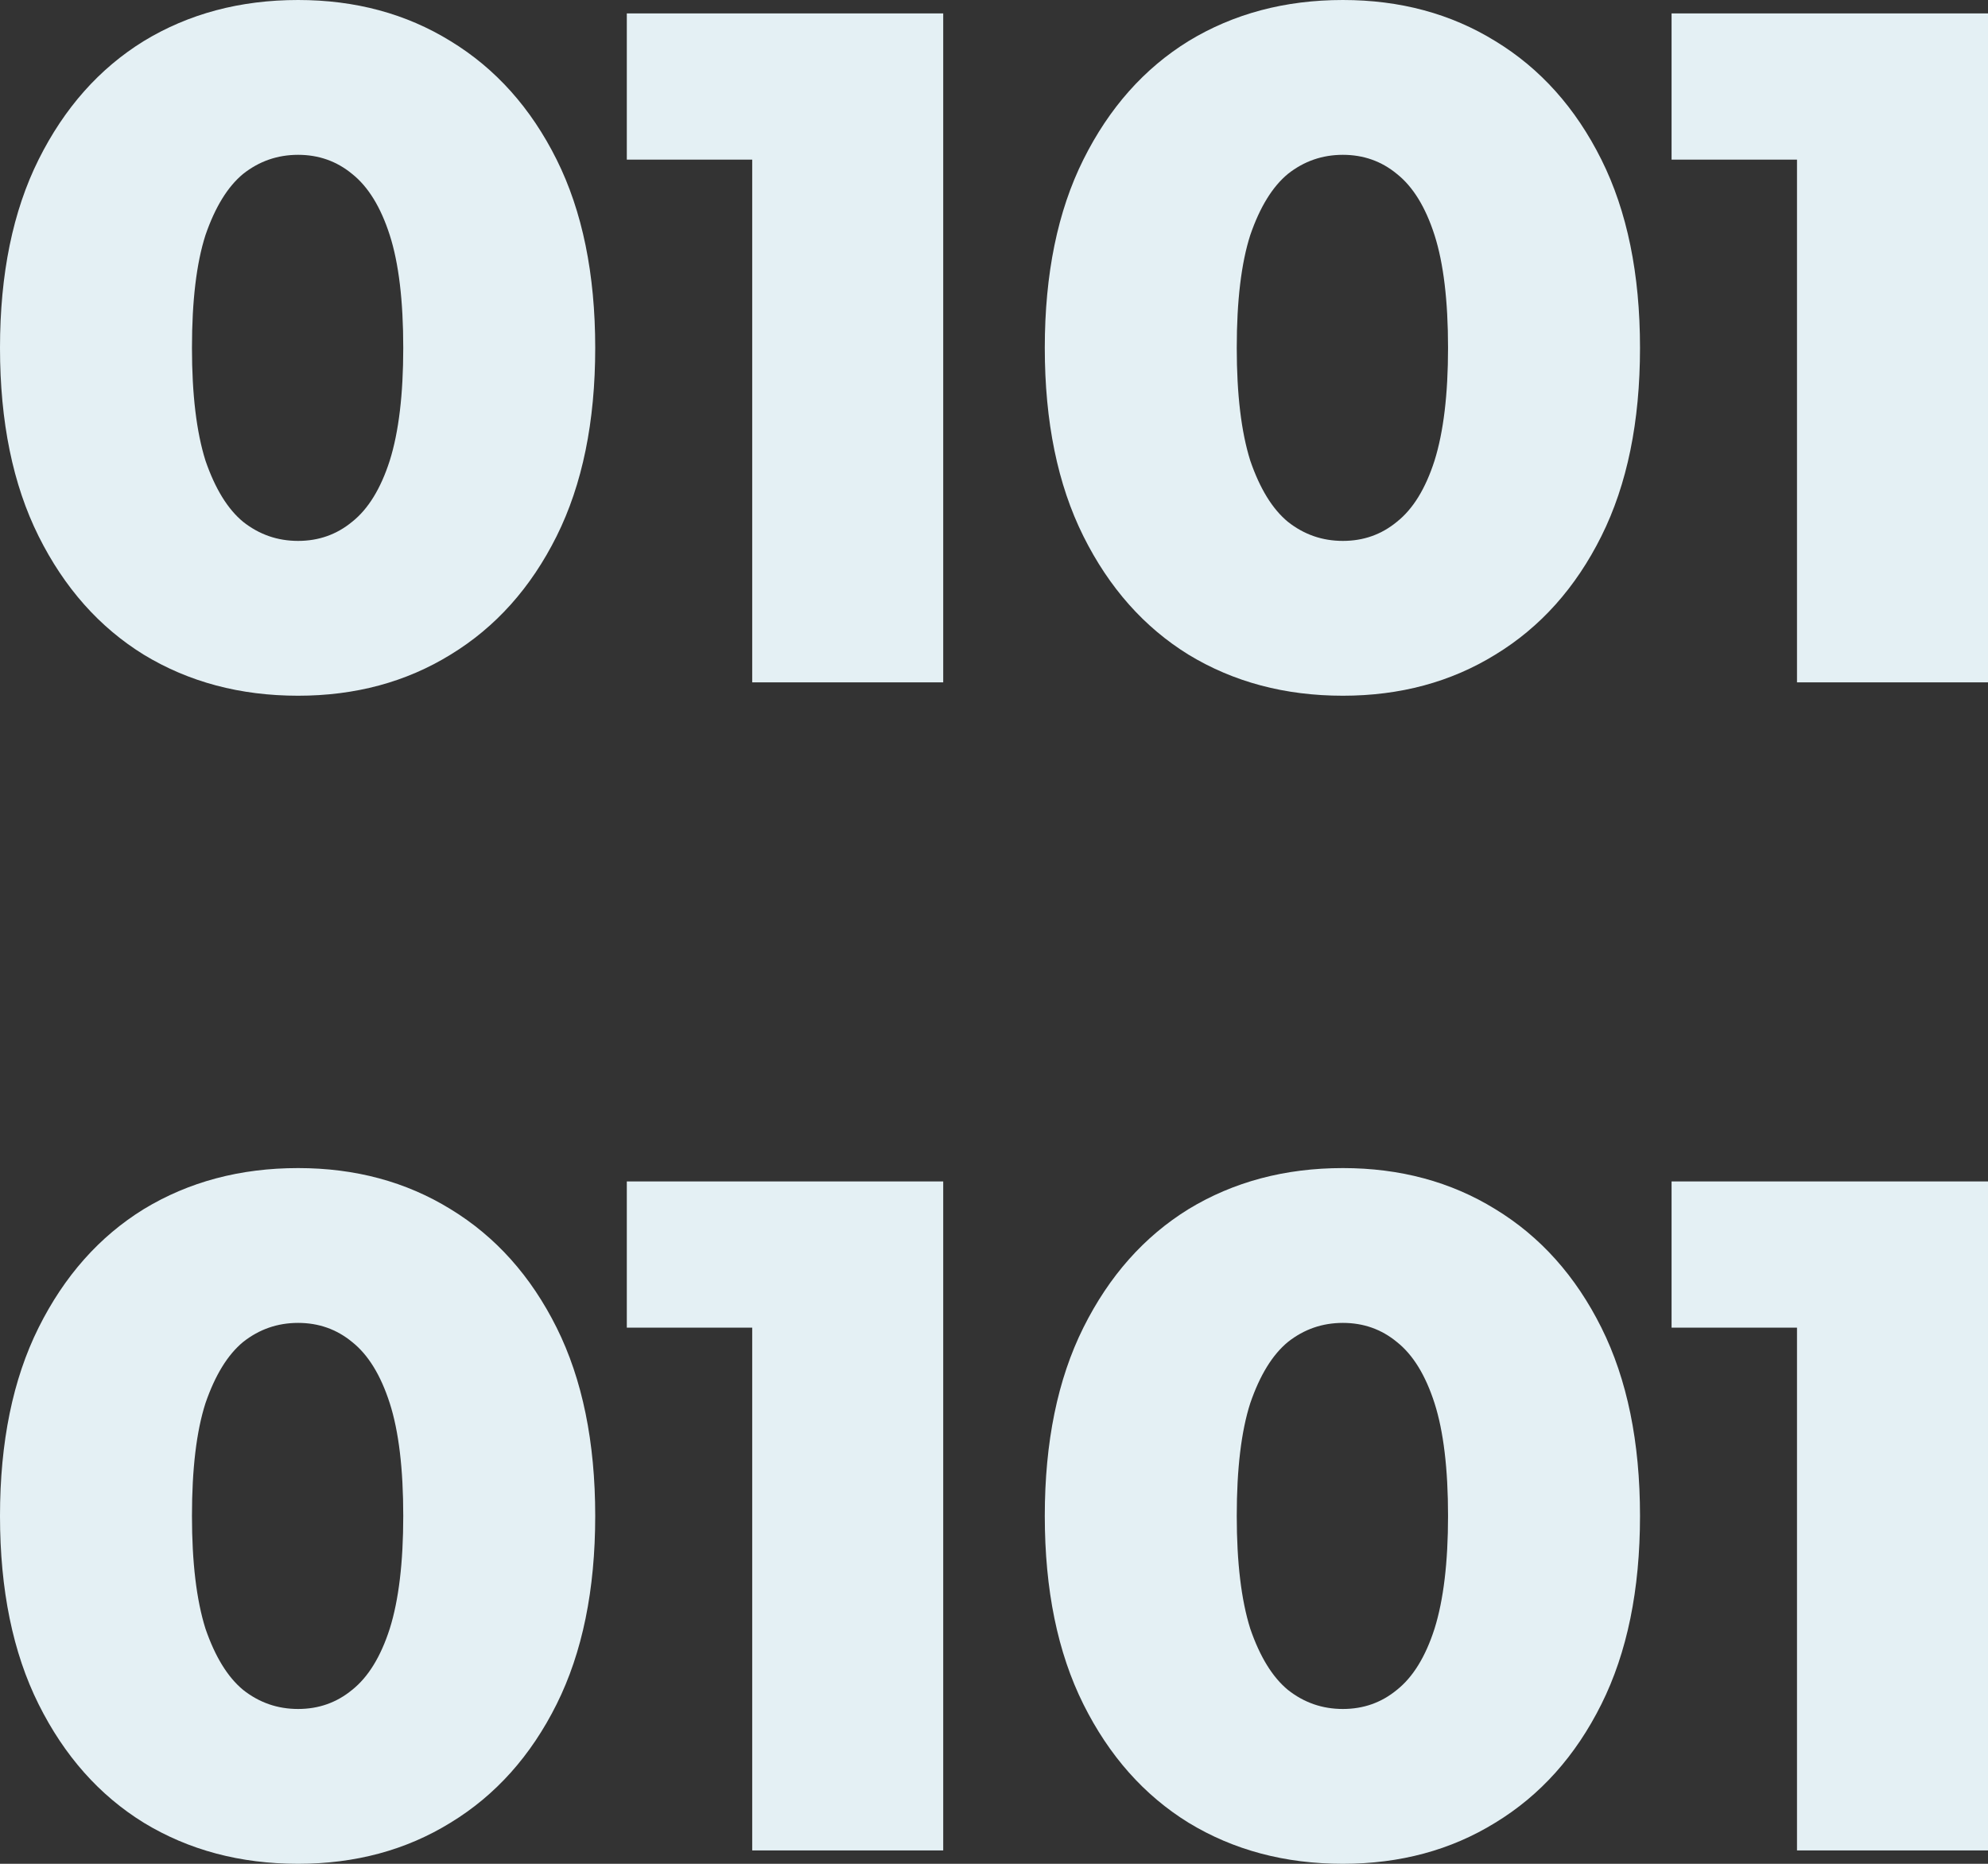
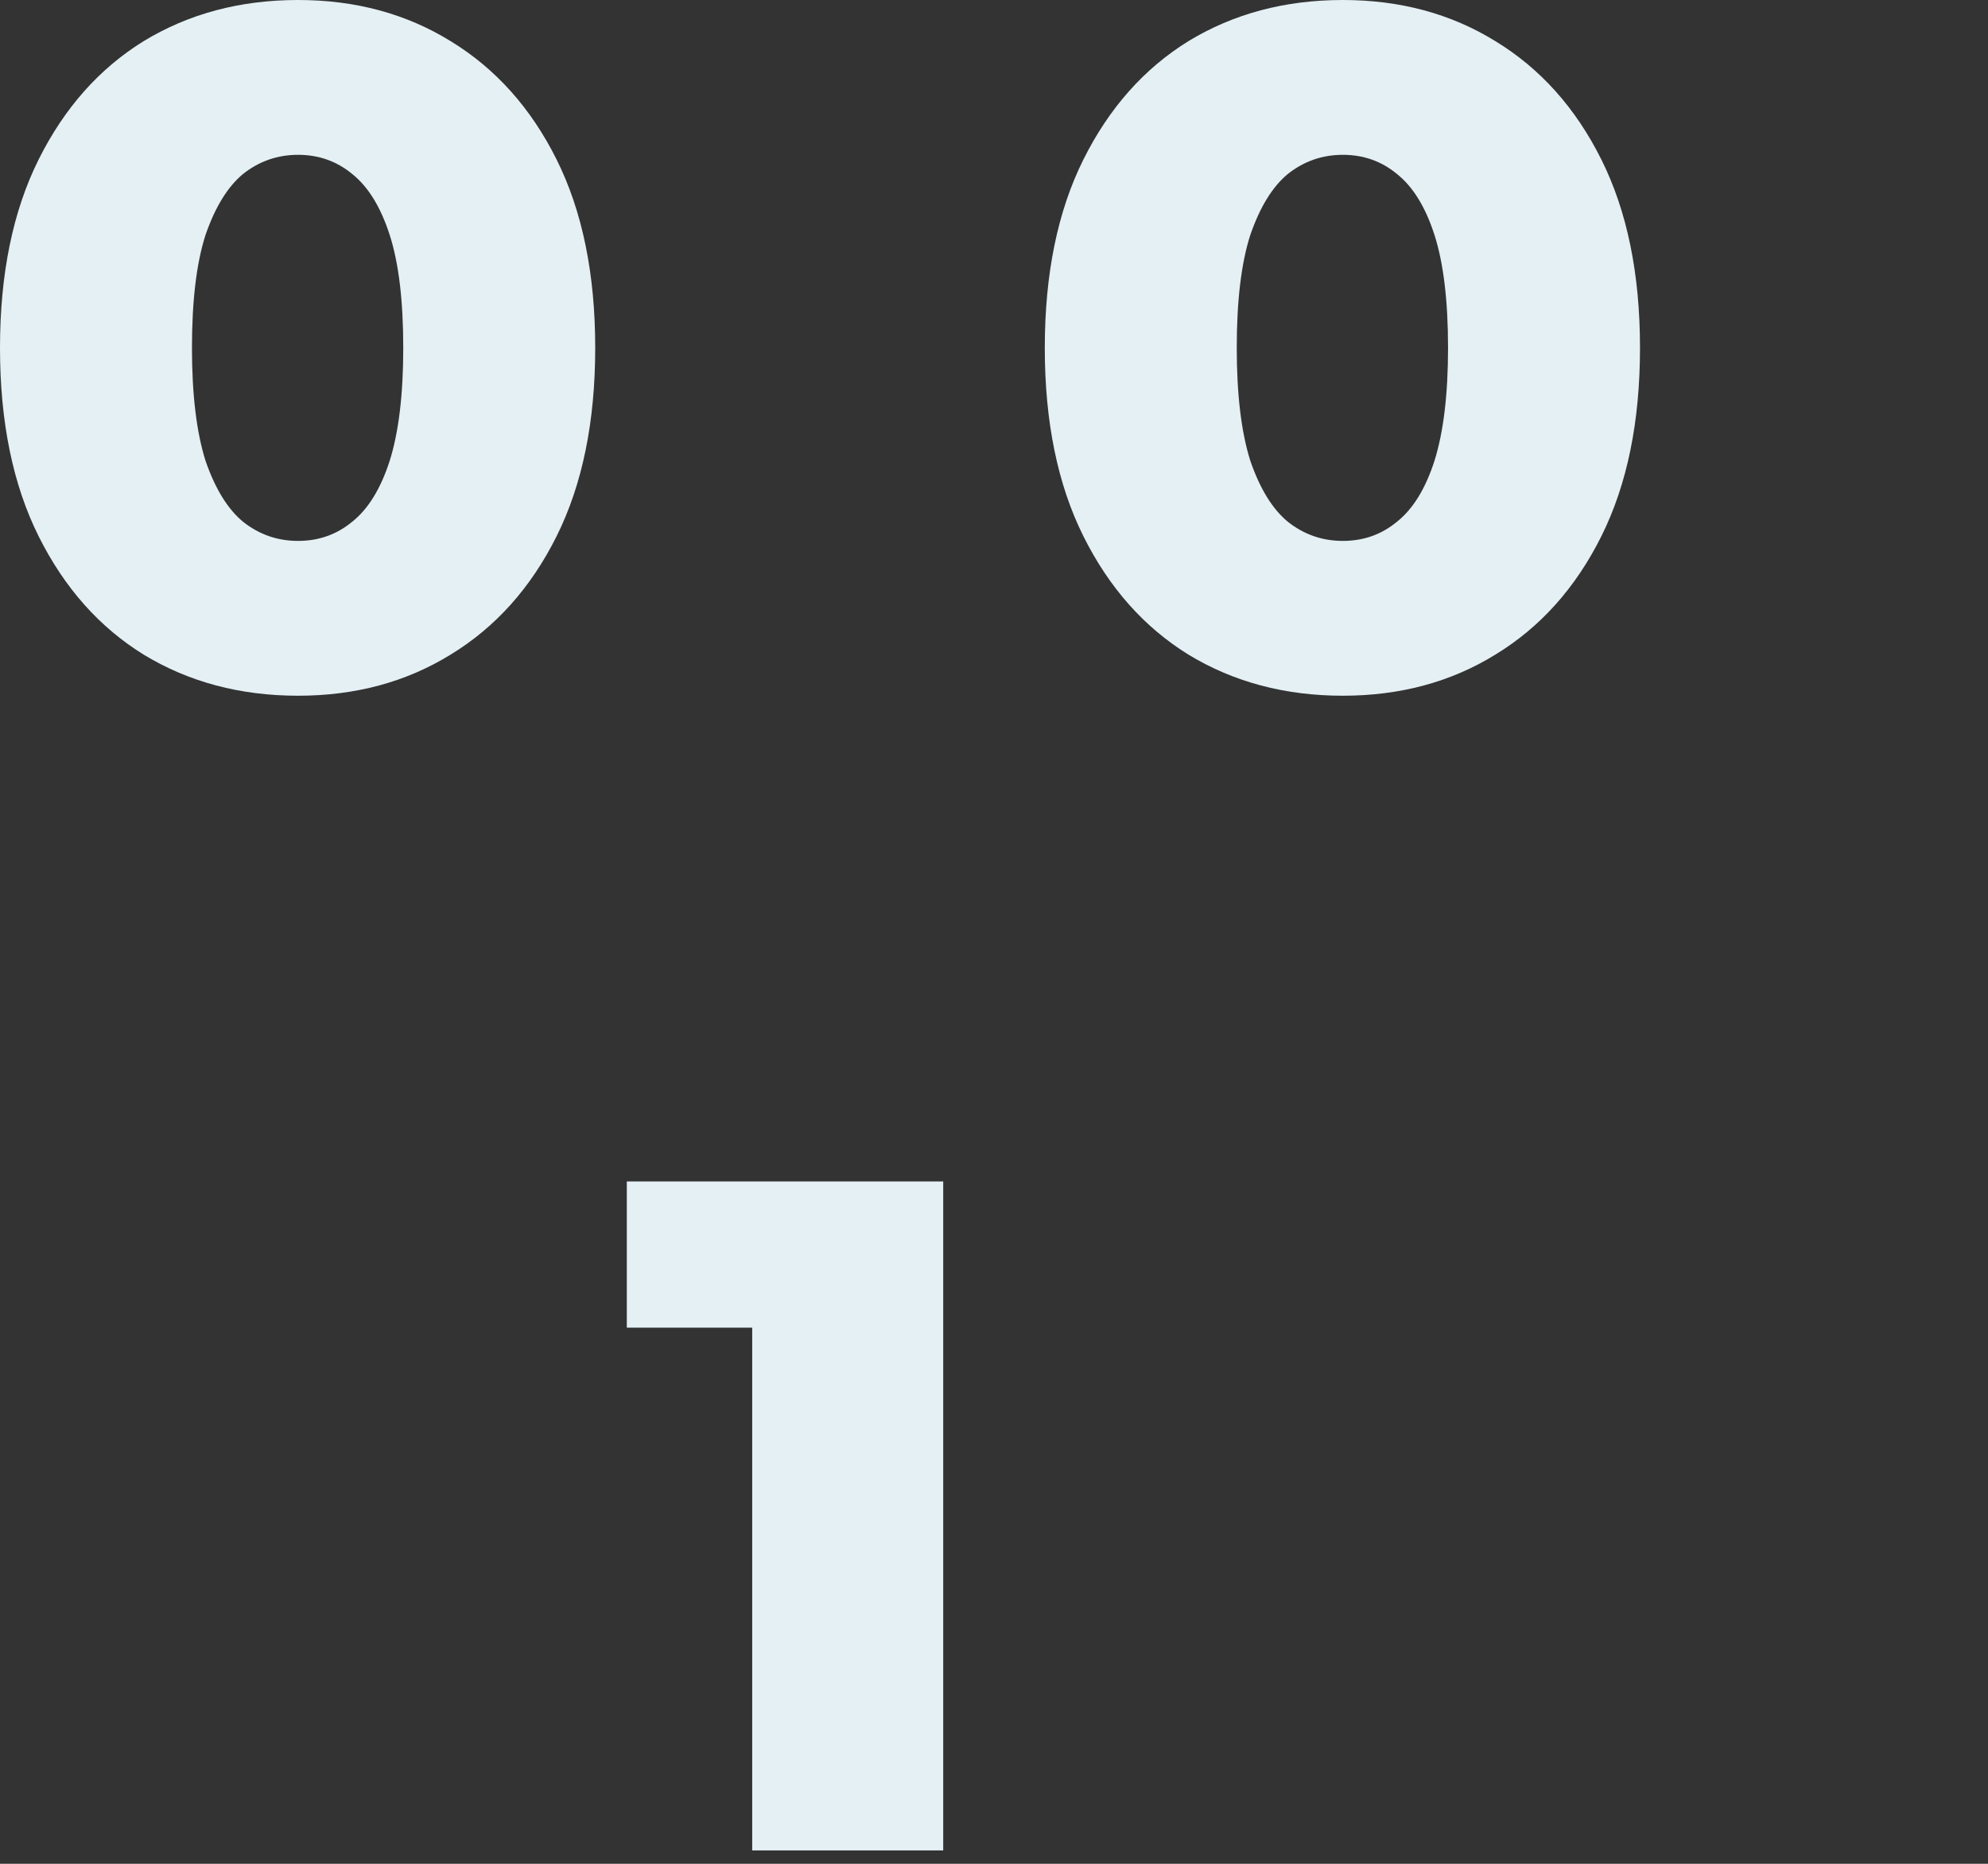
<svg xmlns="http://www.w3.org/2000/svg" width="64" height="60" viewBox="0 0 64 60" fill="none">
  <rect x="0" y="0" width="64" height="60" fill="#333333" stroke="none" />
-   <path d="M57.851 59.569V40.218L60.491 42.74H53.813V38.033H64V59.569H57.851Z" fill="#E4F0F4" />
-   <path d="M43.231 60C41.368 60 39.712 59.559 38.262 58.677C36.834 57.795 35.705 56.523 34.877 54.862C34.049 53.201 33.635 51.181 33.635 48.801C33.635 46.422 34.049 44.402 34.877 42.74C35.705 41.079 36.834 39.807 38.262 38.925C39.712 38.044 41.368 37.603 43.231 37.603C45.074 37.603 46.71 38.044 48.138 38.925C49.588 39.807 50.726 41.079 51.554 42.74C52.383 44.402 52.797 46.422 52.797 48.801C52.797 51.181 52.383 53.201 51.554 54.862C50.726 56.523 49.588 57.795 48.138 58.677C46.71 59.559 45.074 60 43.231 60ZM43.231 55.016C43.894 55.016 44.474 54.811 44.97 54.401C45.488 53.99 45.892 53.334 46.182 52.432C46.471 51.509 46.617 50.298 46.617 48.801C46.617 47.283 46.471 46.073 46.182 45.171C45.892 44.269 45.488 43.612 44.97 43.202C44.474 42.792 43.894 42.587 43.231 42.587C42.569 42.587 41.979 42.792 41.461 43.202C40.964 43.612 40.56 44.269 40.25 45.171C39.96 46.073 39.815 47.283 39.815 48.801C39.815 50.298 39.96 51.509 40.25 52.432C40.56 53.334 40.964 53.99 41.461 54.401C41.979 54.811 42.569 55.016 43.231 55.016Z" fill="#E4F0F4" />
  <path d="M24.216 59.569V40.218L26.856 42.74H20.179V38.033H30.365V59.569H24.216Z" fill="#E4F0F4" />
-   <path d="M9.597 60C7.733 60 6.077 59.559 4.627 58.677C3.199 57.795 2.07 56.523 1.242 54.862C0.414 53.201 0 51.181 0 48.801C0 46.422 0.414 44.402 1.242 42.74C2.07 41.079 3.199 39.807 4.627 38.925C6.077 38.044 7.733 37.603 9.597 37.603C11.439 37.603 13.075 38.044 14.504 38.925C15.953 39.807 17.092 41.079 17.92 42.74C18.748 44.402 19.162 46.422 19.162 48.801C19.162 51.181 18.748 53.201 17.92 54.862C17.092 56.523 15.953 57.795 14.504 58.677C13.075 59.559 11.439 60 9.597 60ZM9.597 55.016C10.259 55.016 10.839 54.811 11.336 54.401C11.853 53.99 12.257 53.334 12.547 52.432C12.837 51.509 12.982 50.298 12.982 48.801C12.982 47.283 12.837 46.073 12.547 45.171C12.257 44.269 11.853 43.612 11.336 43.202C10.839 42.792 10.259 42.587 9.597 42.587C8.934 42.587 8.344 42.792 7.826 43.202C7.329 43.612 6.926 44.269 6.615 45.171C6.325 46.073 6.18 47.283 6.18 48.801C6.18 50.298 6.325 51.509 6.615 52.432C6.926 53.334 7.329 53.99 7.826 54.401C8.344 54.811 8.934 55.016 9.597 55.016Z" fill="#E4F0F4" />
-   <path d="M57.851 21.967V2.615L60.491 5.138H53.813V0.431H64V21.967H57.851Z" fill="#E4F0F4" />
  <path d="M43.231 22.397C41.368 22.397 39.712 21.956 38.262 21.075C36.834 20.193 35.705 18.921 34.877 17.26C34.049 15.598 33.635 13.578 33.635 11.199C33.635 8.819 34.049 6.799 34.877 5.138C35.705 3.477 36.834 2.205 38.262 1.323C39.712 0.441 41.368 0 43.231 0C45.074 0 46.71 0.441 48.138 1.323C49.588 2.205 50.726 3.477 51.554 5.138C52.383 6.799 52.797 8.819 52.797 11.199C52.797 13.578 52.383 15.598 51.554 17.26C50.726 18.921 49.588 20.193 48.138 21.075C46.71 21.956 45.074 22.397 43.231 22.397ZM43.231 17.413C43.894 17.413 44.474 17.208 44.97 16.798C45.488 16.388 45.892 15.732 46.182 14.829C46.471 13.906 46.617 12.696 46.617 11.199C46.617 9.681 46.471 8.471 46.182 7.568C45.892 6.666 45.488 6.01 44.97 5.599C44.474 5.189 43.894 4.984 43.231 4.984C42.569 4.984 41.979 5.189 41.461 5.599C40.964 6.01 40.56 6.666 40.25 7.568C39.96 8.471 39.815 9.681 39.815 11.199C39.815 12.696 39.96 13.906 40.25 14.829C40.56 15.732 40.964 16.388 41.461 16.798C41.979 17.208 42.569 17.413 43.231 17.413Z" fill="#E4F0F4" />
-   <path d="M24.216 21.967V2.615L26.856 5.138H20.179V0.431H30.365V21.967H24.216Z" fill="#E4F0F4" />
  <path d="M9.597 22.397C7.733 22.397 6.077 21.956 4.627 21.075C3.199 20.193 2.07 18.921 1.242 17.26C0.414 15.598 0 13.578 0 11.199C0 8.819 0.414 6.799 1.242 5.138C2.07 3.477 3.199 2.205 4.627 1.323C6.077 0.441 7.733 0 9.597 0C11.439 0 13.075 0.441 14.504 1.323C15.953 2.205 17.092 3.477 17.92 5.138C18.748 6.799 19.162 8.819 19.162 11.199C19.162 13.578 18.748 15.598 17.92 17.26C17.092 18.921 15.953 20.193 14.504 21.075C13.075 21.956 11.439 22.397 9.597 22.397ZM9.597 17.413C10.259 17.413 10.839 17.208 11.336 16.798C11.853 16.388 12.257 15.732 12.547 14.829C12.837 13.906 12.982 12.696 12.982 11.199C12.982 9.681 12.837 8.471 12.547 7.568C12.257 6.666 11.853 6.01 11.336 5.599C10.839 5.189 10.259 4.984 9.597 4.984C8.934 4.984 8.344 5.189 7.826 5.599C7.329 6.01 6.926 6.666 6.615 7.568C6.325 8.471 6.18 9.681 6.18 11.199C6.18 12.696 6.325 13.906 6.615 14.829C6.926 15.732 7.329 16.388 7.826 16.798C8.344 17.208 8.934 17.413 9.597 17.413Z" fill="#E4F0F4" />
</svg>